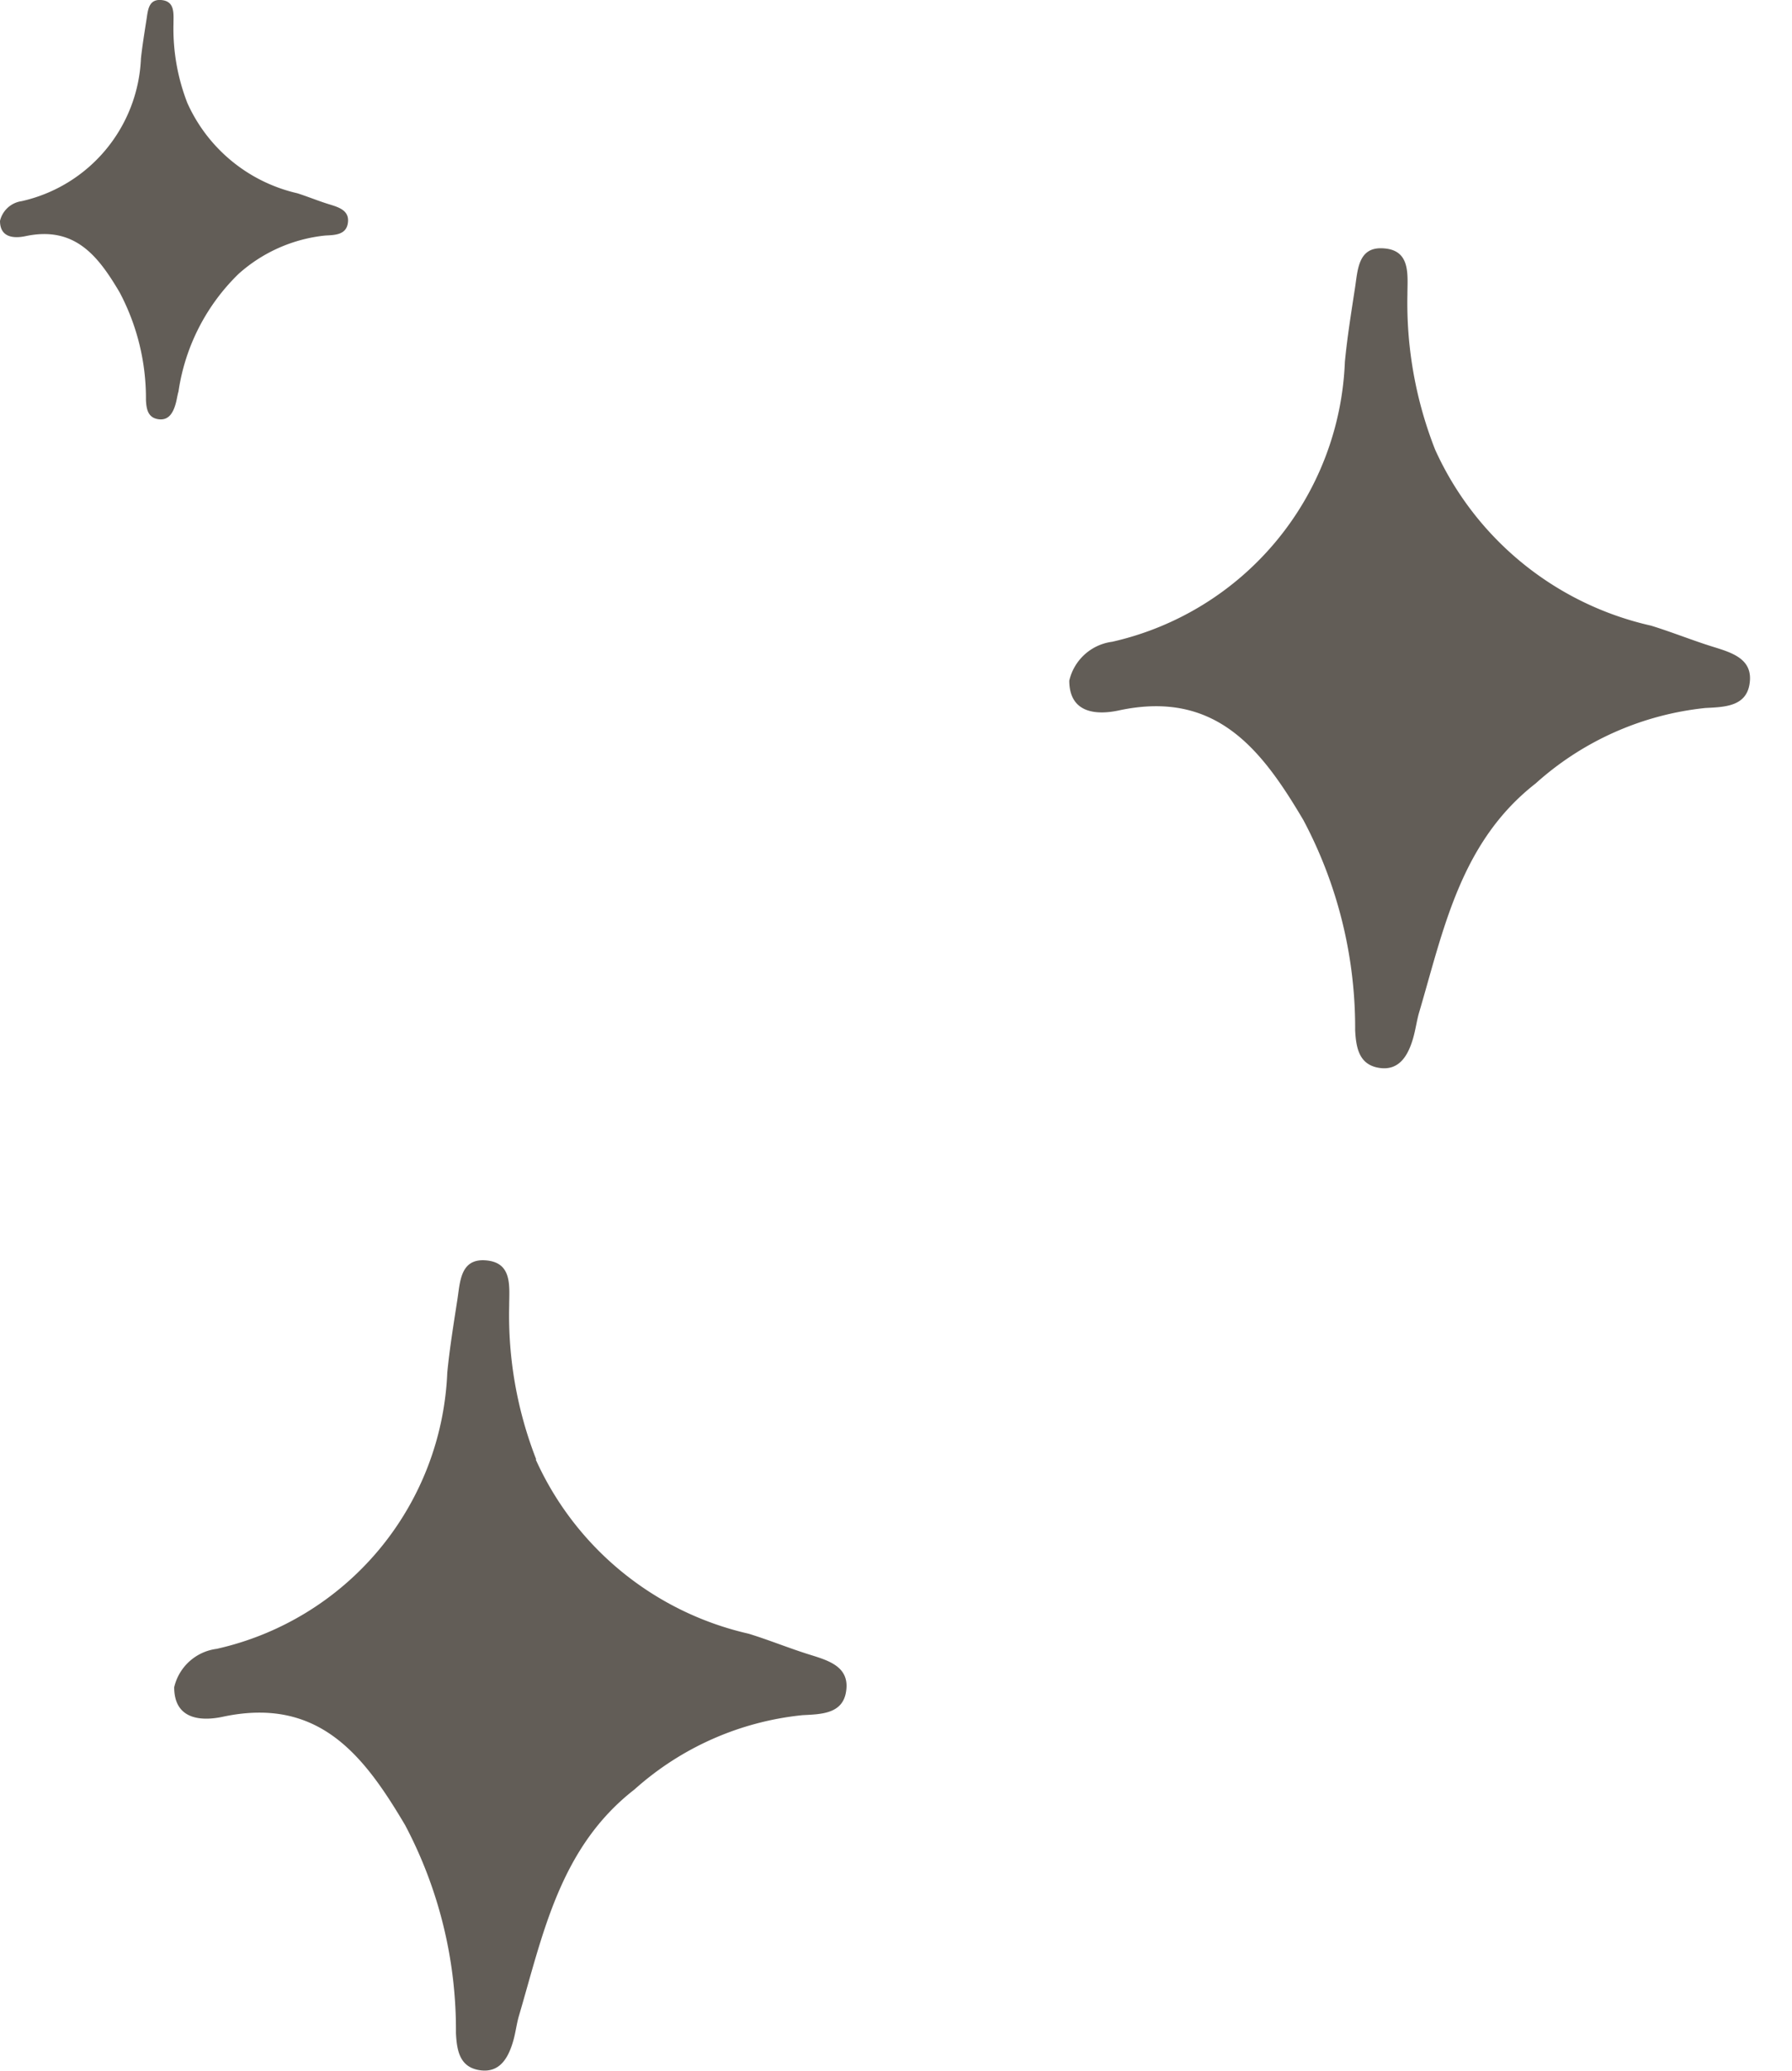
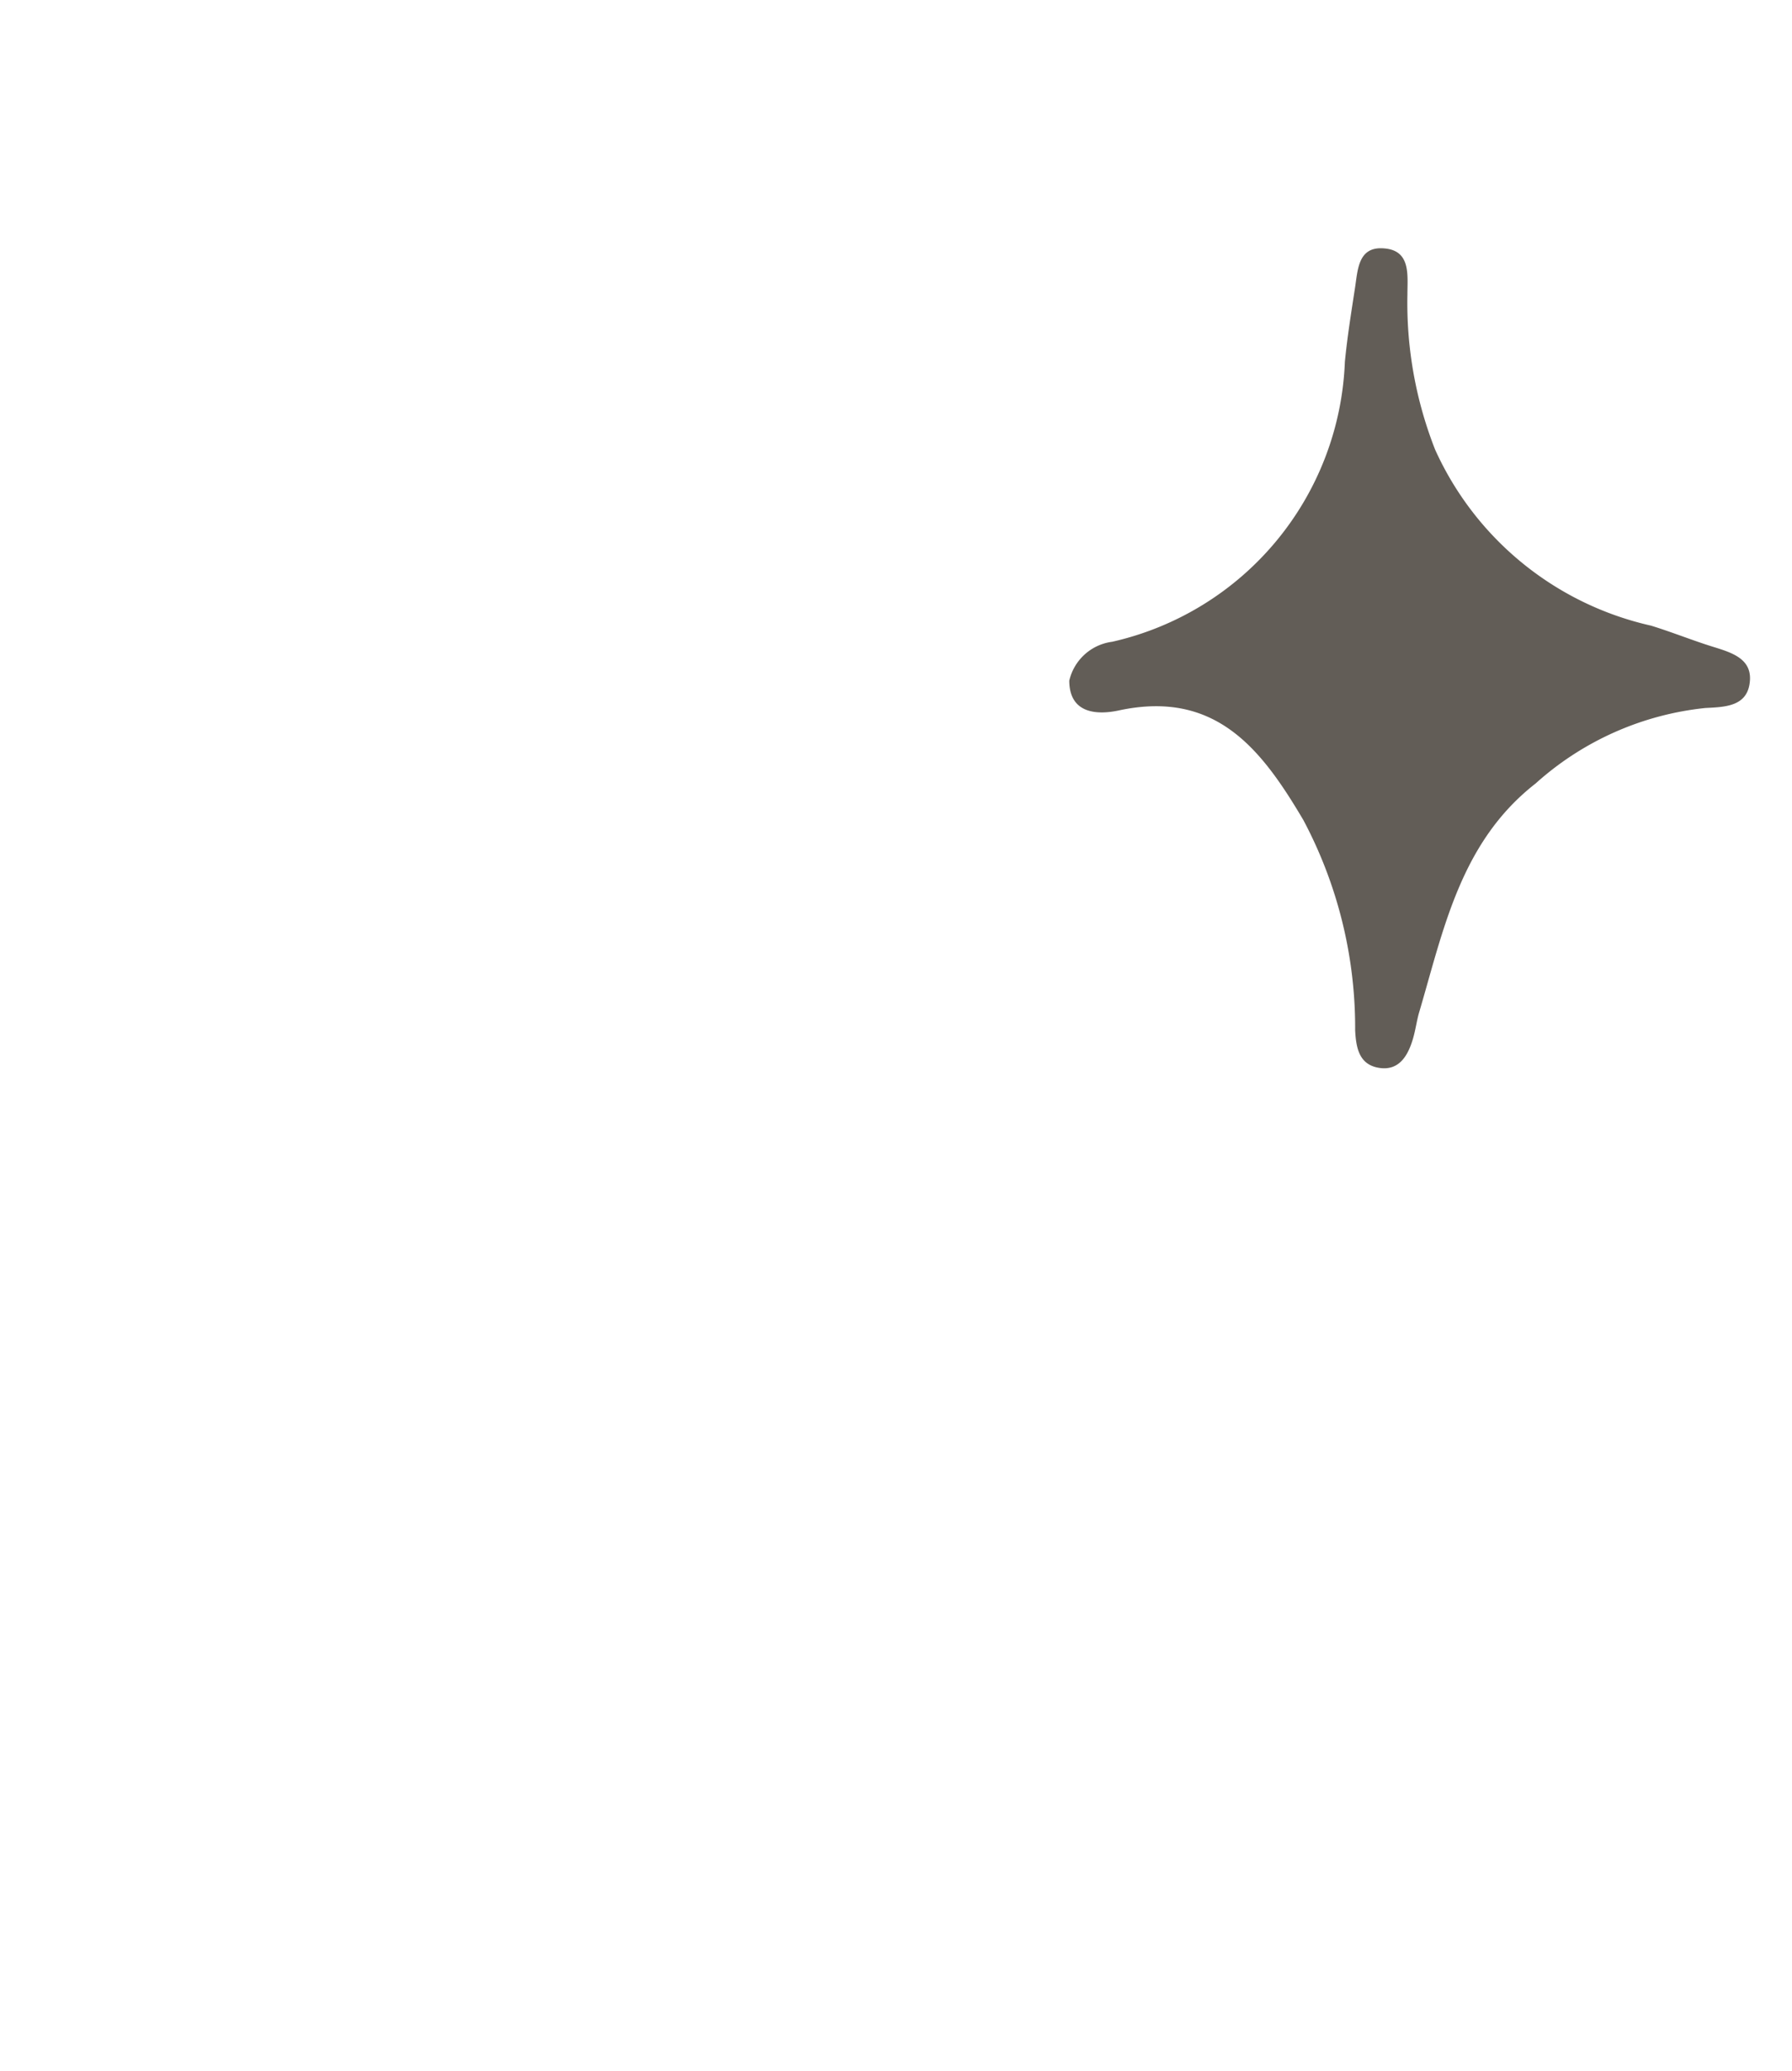
<svg xmlns="http://www.w3.org/2000/svg" id="Component_37_1" data-name="Component 37 – 1" width="33.054" height="38.195" viewBox="0 0 33.054 38.195">
  <g id="Group_153" data-name="Group 153" transform="translate(4.157 10.781)">
    <path id="Path_388" data-name="Path 388" d="M7.224,3.816A7.389,7.389,0,0,1,7.065.91C7.109.552,7.233.1,6.72.011c-.453-.083-.509.343-.6.662-.124.442-.253.885-.352,1.333A5.513,5.513,0,0,1,.88,6.605a.936.936,0,0,0-.874.616c-.074.626.466.69.842.656C2.671,7.714,3.373,8.911,3.979,10.3a8.166,8.166,0,0,1,.475,3.964c-.024.335,0,.643.36.743s.556-.169.684-.469c.06-.141.1-.292.157-.433C6.3,12.621,6.8,11.059,8.313,10.151a5.53,5.53,0,0,1,3.28-1c.346.025.741.065.858-.334.136-.46-.255-.621-.6-.777s-.709-.357-1.071-.519A5.757,5.757,0,0,1,7.224,3.816" transform="translate(14.68 -5.393) rotate(-7)" fill="#625d57" />
-     <path id="Path_389" data-name="Path 389" d="M3.456,1.9A3.779,3.779,0,0,1,3.2.436C3.2.252,3.232.017,2.966,0,2.731-.014,2.728.206,2.7.374c-.036.232-.074.465-.1.7a2.82,2.82,0,0,1-2.2,2.636A.479.479,0,0,0,0,4.074c0,.323.279.322.468.282.915-.195,1.345.37,1.739,1.037a4.176,4.176,0,0,1,.485,1.984c.008.172.038.327.229.355s.272-.12.318-.281c.022-.075.031-.154.053-.229A3.794,3.794,0,0,1,4.4,5.052,2.83,2.83,0,0,1,6,4.344c.177-.009.38-.012.415-.222.041-.242-.168-.3-.353-.357s-.382-.138-.576-.2A2.945,2.945,0,0,1,3.456,1.9" transform="translate(-4.157 -10.781)" fill="#625d57" />
-     <path id="Path_390" data-name="Path 390" d="M9.819,214.746a7.3,7.3,0,0,1-.5-2.833c0-.357.069-.811-.446-.842-.455-.028-.459.4-.509.721-.069.449-.143.9-.187,1.351a5.451,5.451,0,0,1-4.253,5.094.926.926,0,0,0-.784.708c0,.624.54.622.9.544,1.769-.376,2.6.715,3.36,2a8.074,8.074,0,0,1,.937,3.834c.016.332.073.632.442.686s.526-.232.615-.542c.042-.146.06-.3.1-.444.451-1.53.759-3.123,2.138-4.194a5.468,5.468,0,0,1,3.1-1.369c.343-.017.735-.024.8-.429.078-.467-.324-.579-.683-.691-.374-.117-.738-.267-1.113-.382a5.691,5.691,0,0,1-3.929-3.217" transform="translate(-4.084 -198.607)" fill="#625d57" />
  </g>
</svg>